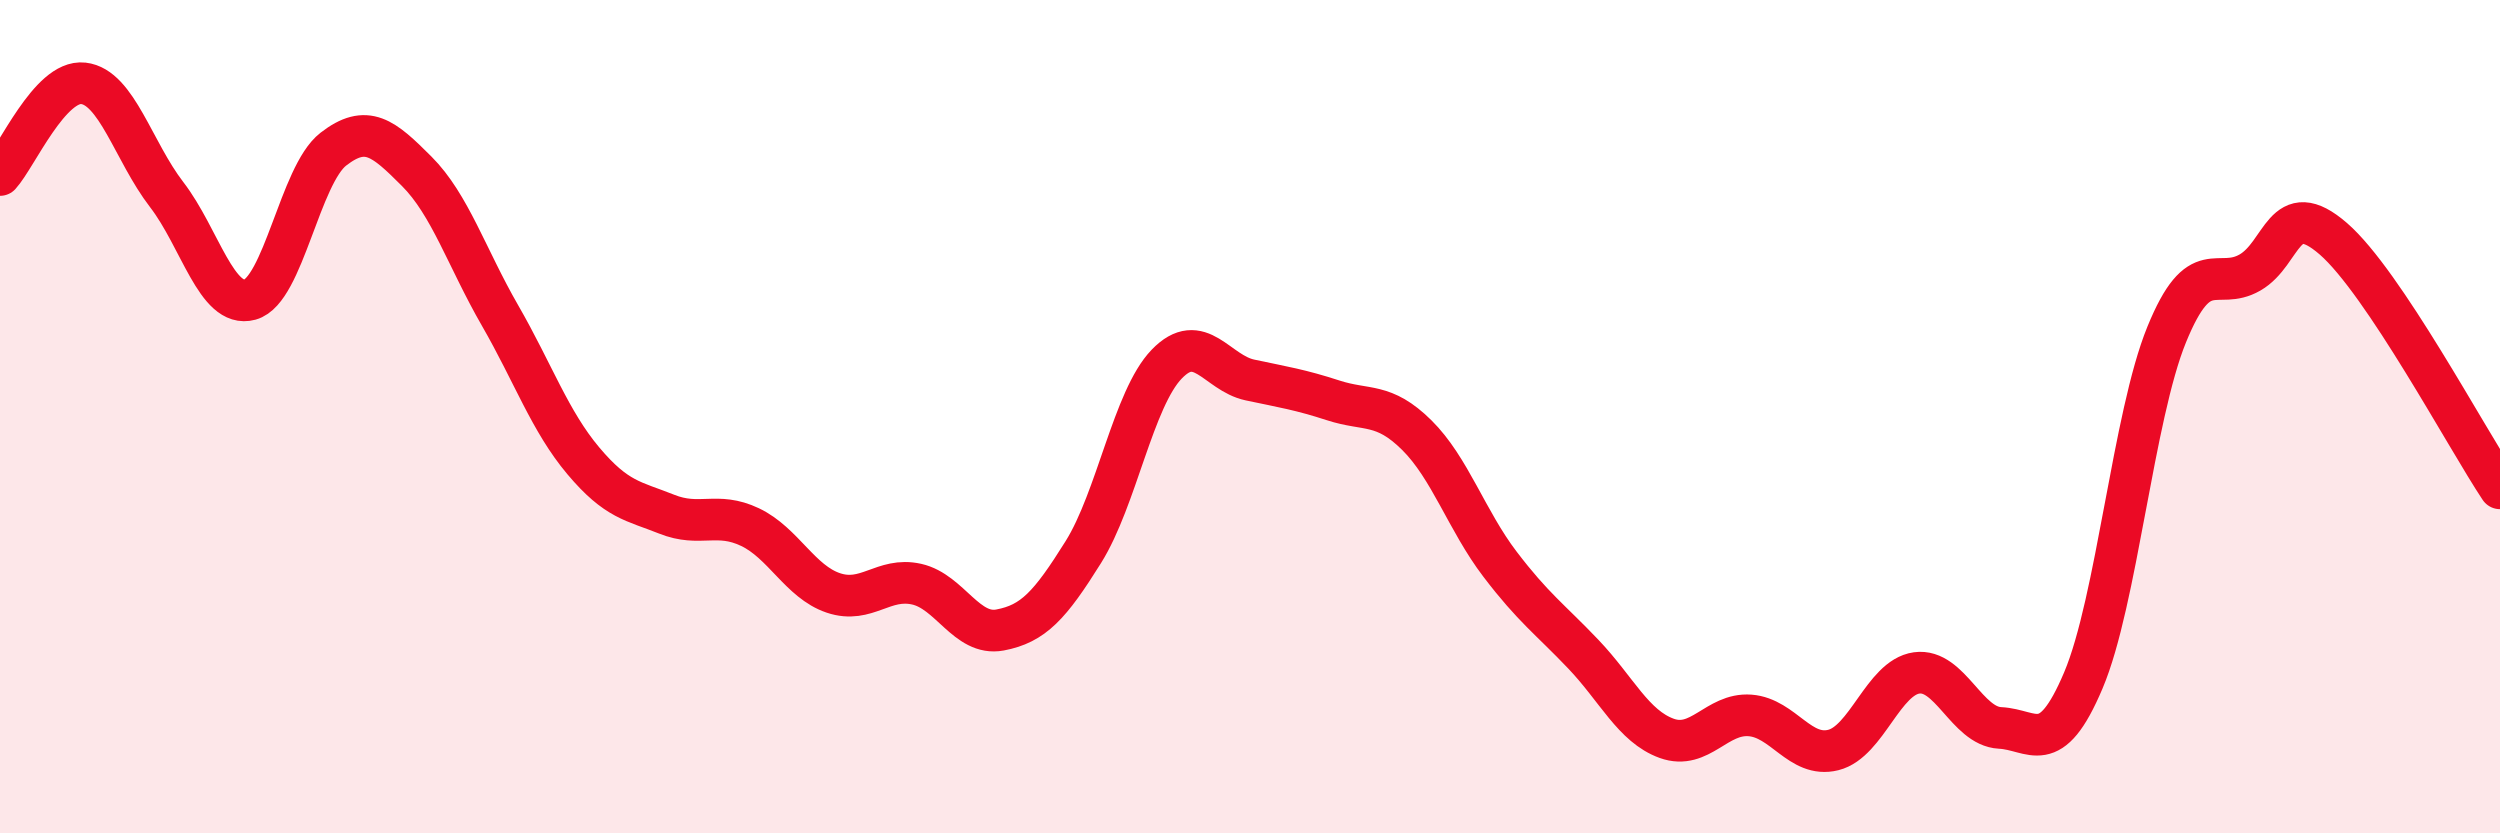
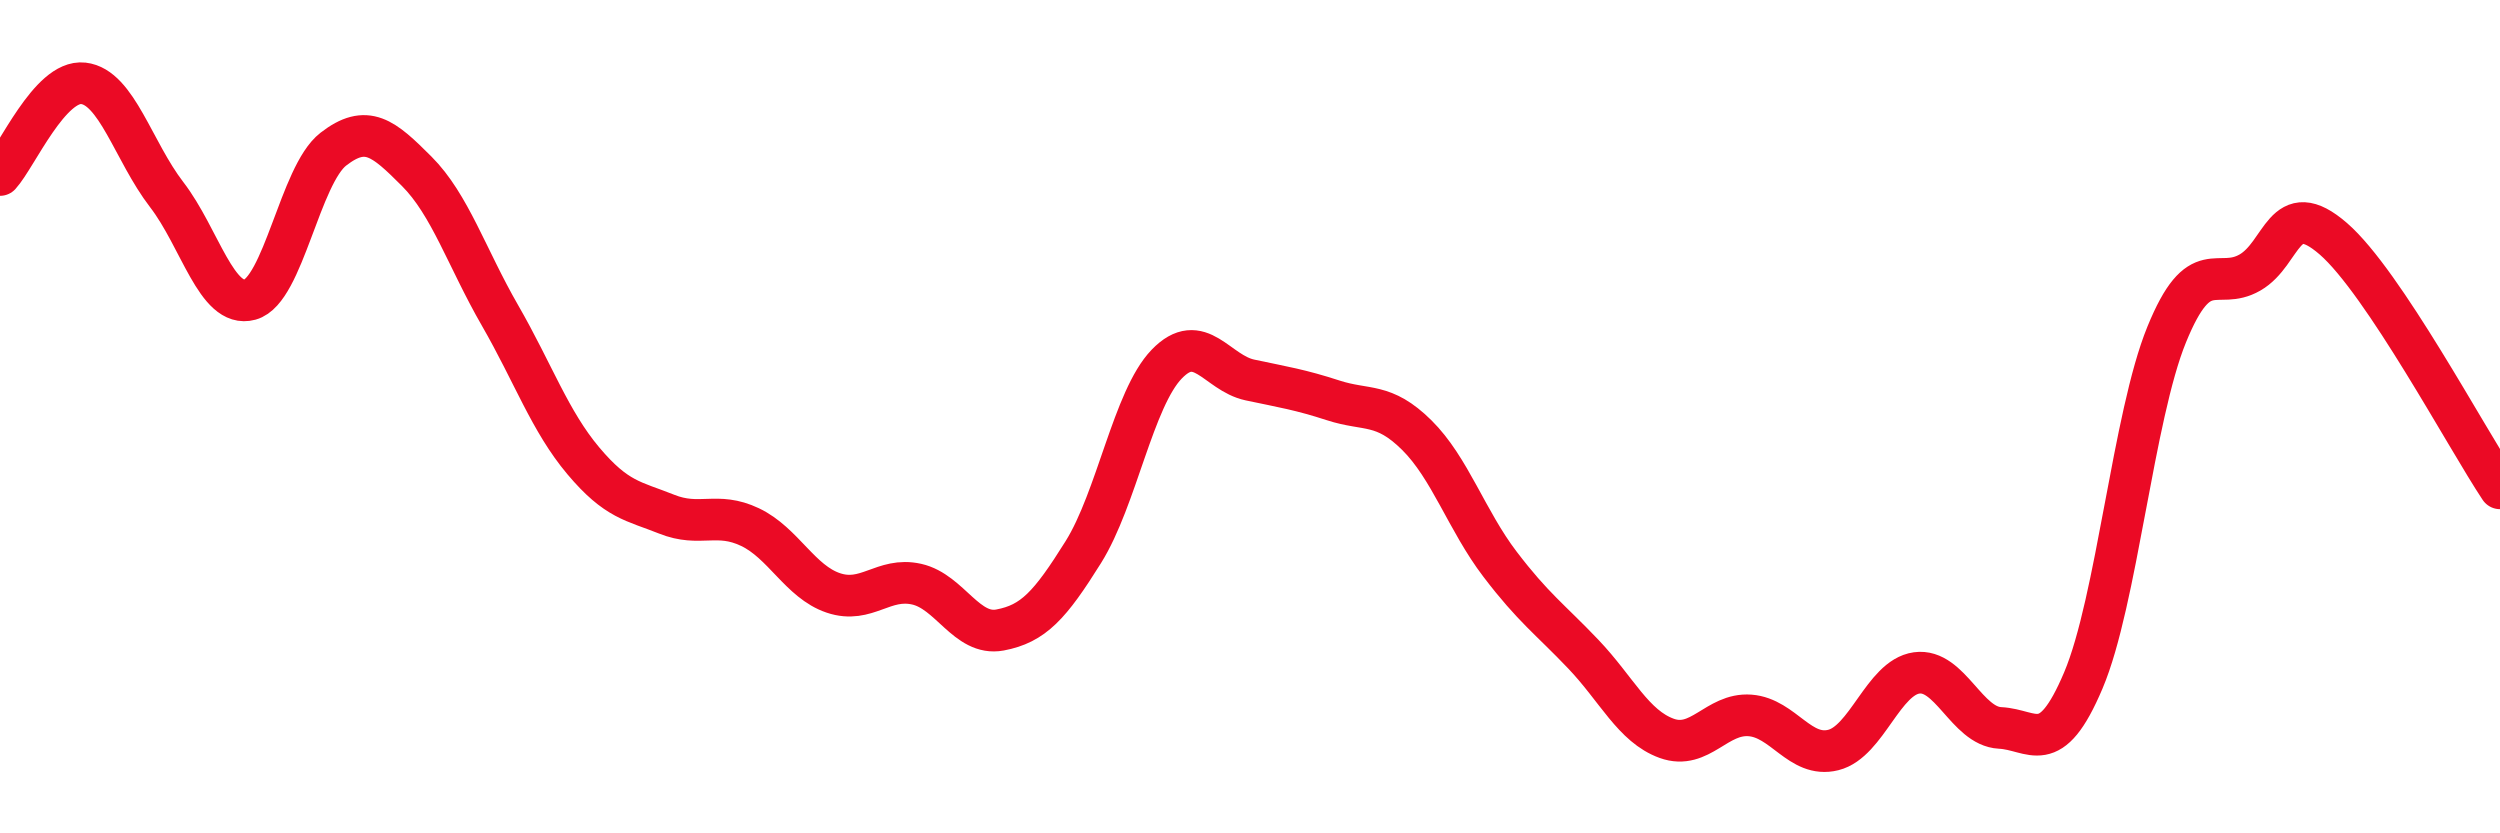
<svg xmlns="http://www.w3.org/2000/svg" width="60" height="20" viewBox="0 0 60 20">
-   <path d="M 0,4.2 C 0.4,3.76 1.2,1.91 2,2 C 2.8,2.09 3.2,3.63 4,4.67 C 4.8,5.71 5.2,7.41 6,7.19 C 6.8,6.97 7.2,4.2 8,3.58 C 8.8,2.96 9.2,3.31 10,4.11 C 10.8,4.91 11.2,6.18 12,7.57 C 12.8,8.96 13.2,10.11 14,11.06 C 14.8,12.01 15.2,12.02 16,12.34 C 16.8,12.66 17.2,12.27 18,12.65 C 18.8,13.03 19.2,13.96 20,14.23 C 20.8,14.5 21.2,13.84 22,14.02 C 22.8,14.2 23.2,15.27 24,15.12 C 24.8,14.97 25.2,14.53 26,13.25 C 26.8,11.97 27.2,9.57 28,8.74 C 28.8,7.91 29.2,8.95 30,9.12 C 30.8,9.29 31.2,9.35 32,9.61 C 32.8,9.87 33.2,9.65 34,10.44 C 34.8,11.23 35.2,12.49 36,13.54 C 36.8,14.59 37.2,14.86 38,15.7 C 38.8,16.54 39.2,17.43 40,17.72 C 40.8,18.01 41.2,17.11 42,17.17 C 42.8,17.23 43.2,18.2 44,18 C 44.8,17.8 45.2,16.26 46,16.15 C 46.8,16.04 47.2,17.43 48,17.47 C 48.8,17.51 49.2,18.22 50,16.33 C 50.8,14.44 51.2,9.99 52,8.03 C 52.8,6.07 53.2,7 54,6.54 C 54.8,6.08 54.8,4.69 56,5.73 C 57.2,6.77 59.2,10.52 60,11.72L60 20L0 20Z" fill="#EB0A25" opacity="0.1" stroke-linecap="round" stroke-linejoin="round" />
  <path d="M 0,4.2 C 0.4,3.76 1.2,1.91 2,2 C 2.8,2.09 3.2,3.63 4,4.67 C 4.8,5.71 5.2,7.41 6,7.19 C 6.8,6.97 7.2,4.2 8,3.58 C 8.8,2.96 9.2,3.31 10,4.11 C 10.8,4.91 11.2,6.18 12,7.57 C 12.8,8.96 13.2,10.11 14,11.06 C 14.8,12.01 15.2,12.02 16,12.34 C 16.8,12.66 17.2,12.27 18,12.65 C 18.8,13.03 19.2,13.96 20,14.23 C 20.8,14.5 21.2,13.84 22,14.02 C 22.8,14.2 23.2,15.27 24,15.12 C 24.8,14.97 25.2,14.53 26,13.25 C 26.8,11.97 27.2,9.57 28,8.74 C 28.8,7.91 29.2,8.95 30,9.12 C 30.8,9.29 31.2,9.35 32,9.61 C 32.8,9.87 33.2,9.65 34,10.44 C 34.8,11.23 35.2,12.49 36,13.54 C 36.8,14.59 37.2,14.86 38,15.7 C 38.8,16.54 39.2,17.43 40,17.72 C 40.8,18.01 41.2,17.11 42,17.17 C 42.8,17.23 43.2,18.2 44,18 C 44.8,17.8 45.2,16.26 46,16.15 C 46.8,16.04 47.2,17.43 48,17.47 C 48.8,17.51 49.2,18.22 50,16.33 C 50.8,14.44 51.2,9.99 52,8.03 C 52.8,6.07 53.2,7 54,6.54 C 54.8,6.08 54.8,4.69 56,5.73 C 57.2,6.77 59.2,10.52 60,11.72" stroke="#EB0A25" stroke-width="1" fill="none" stroke-linecap="round" stroke-linejoin="round" />
</svg>